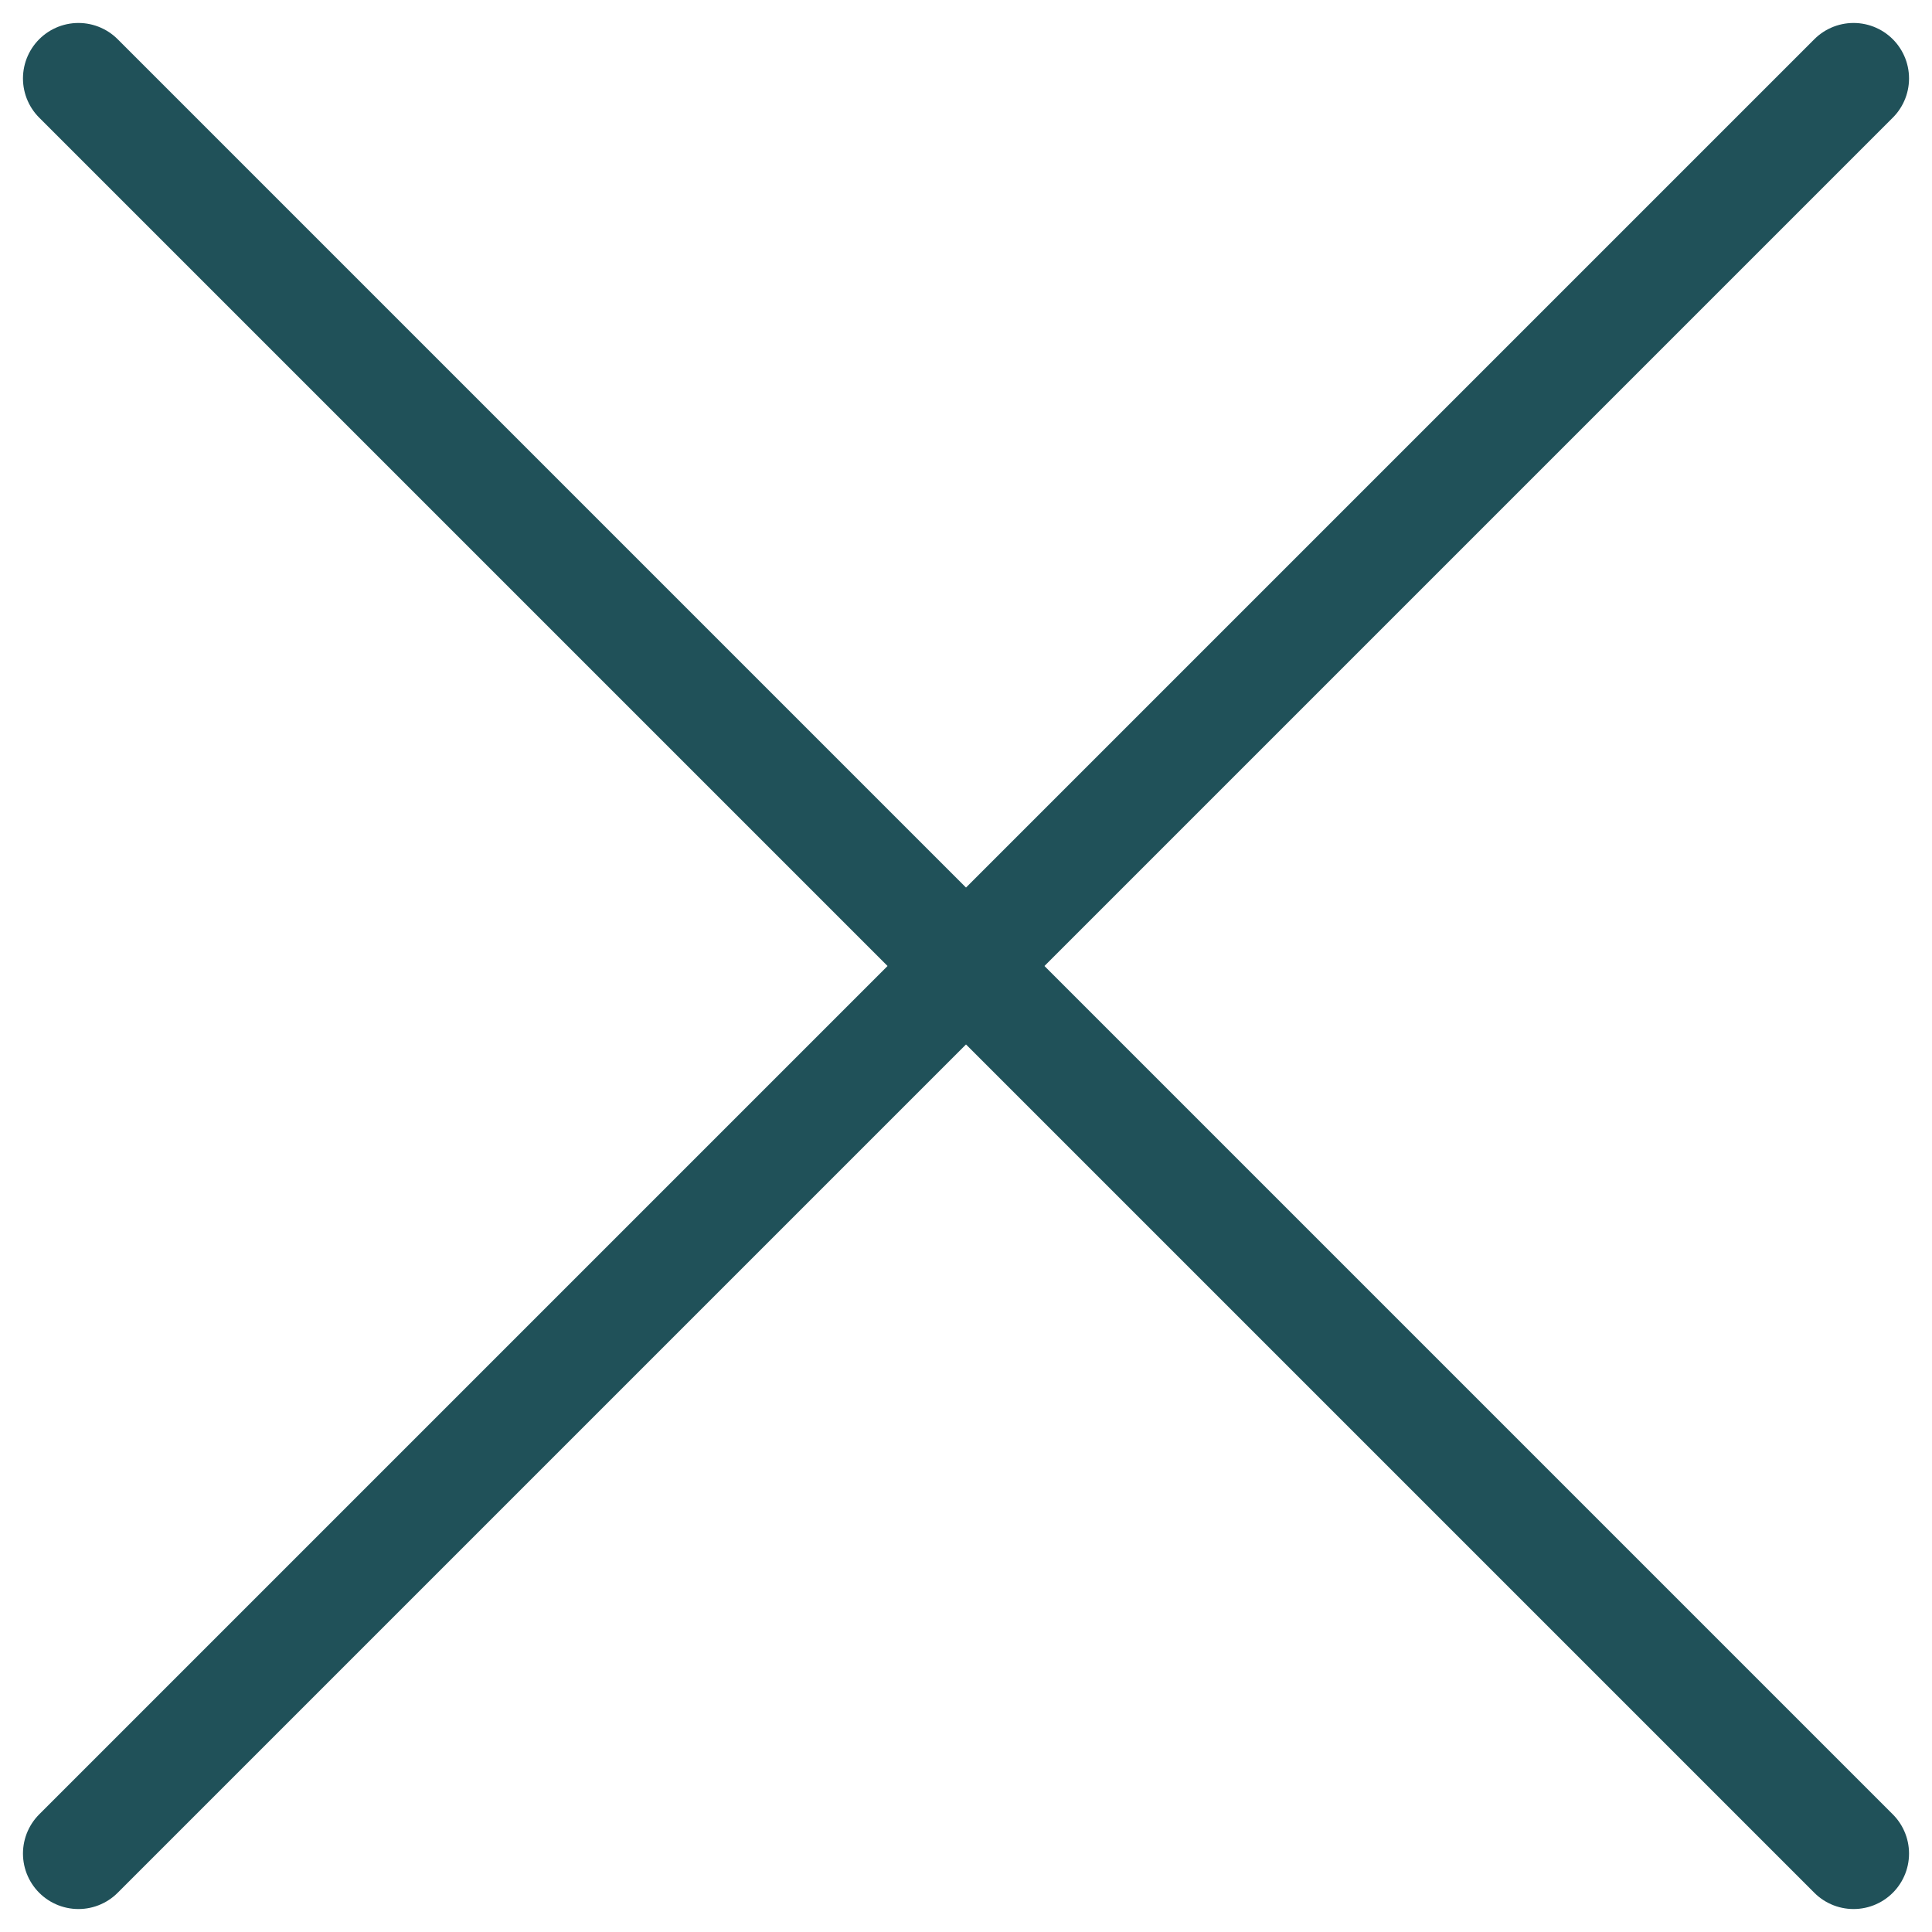
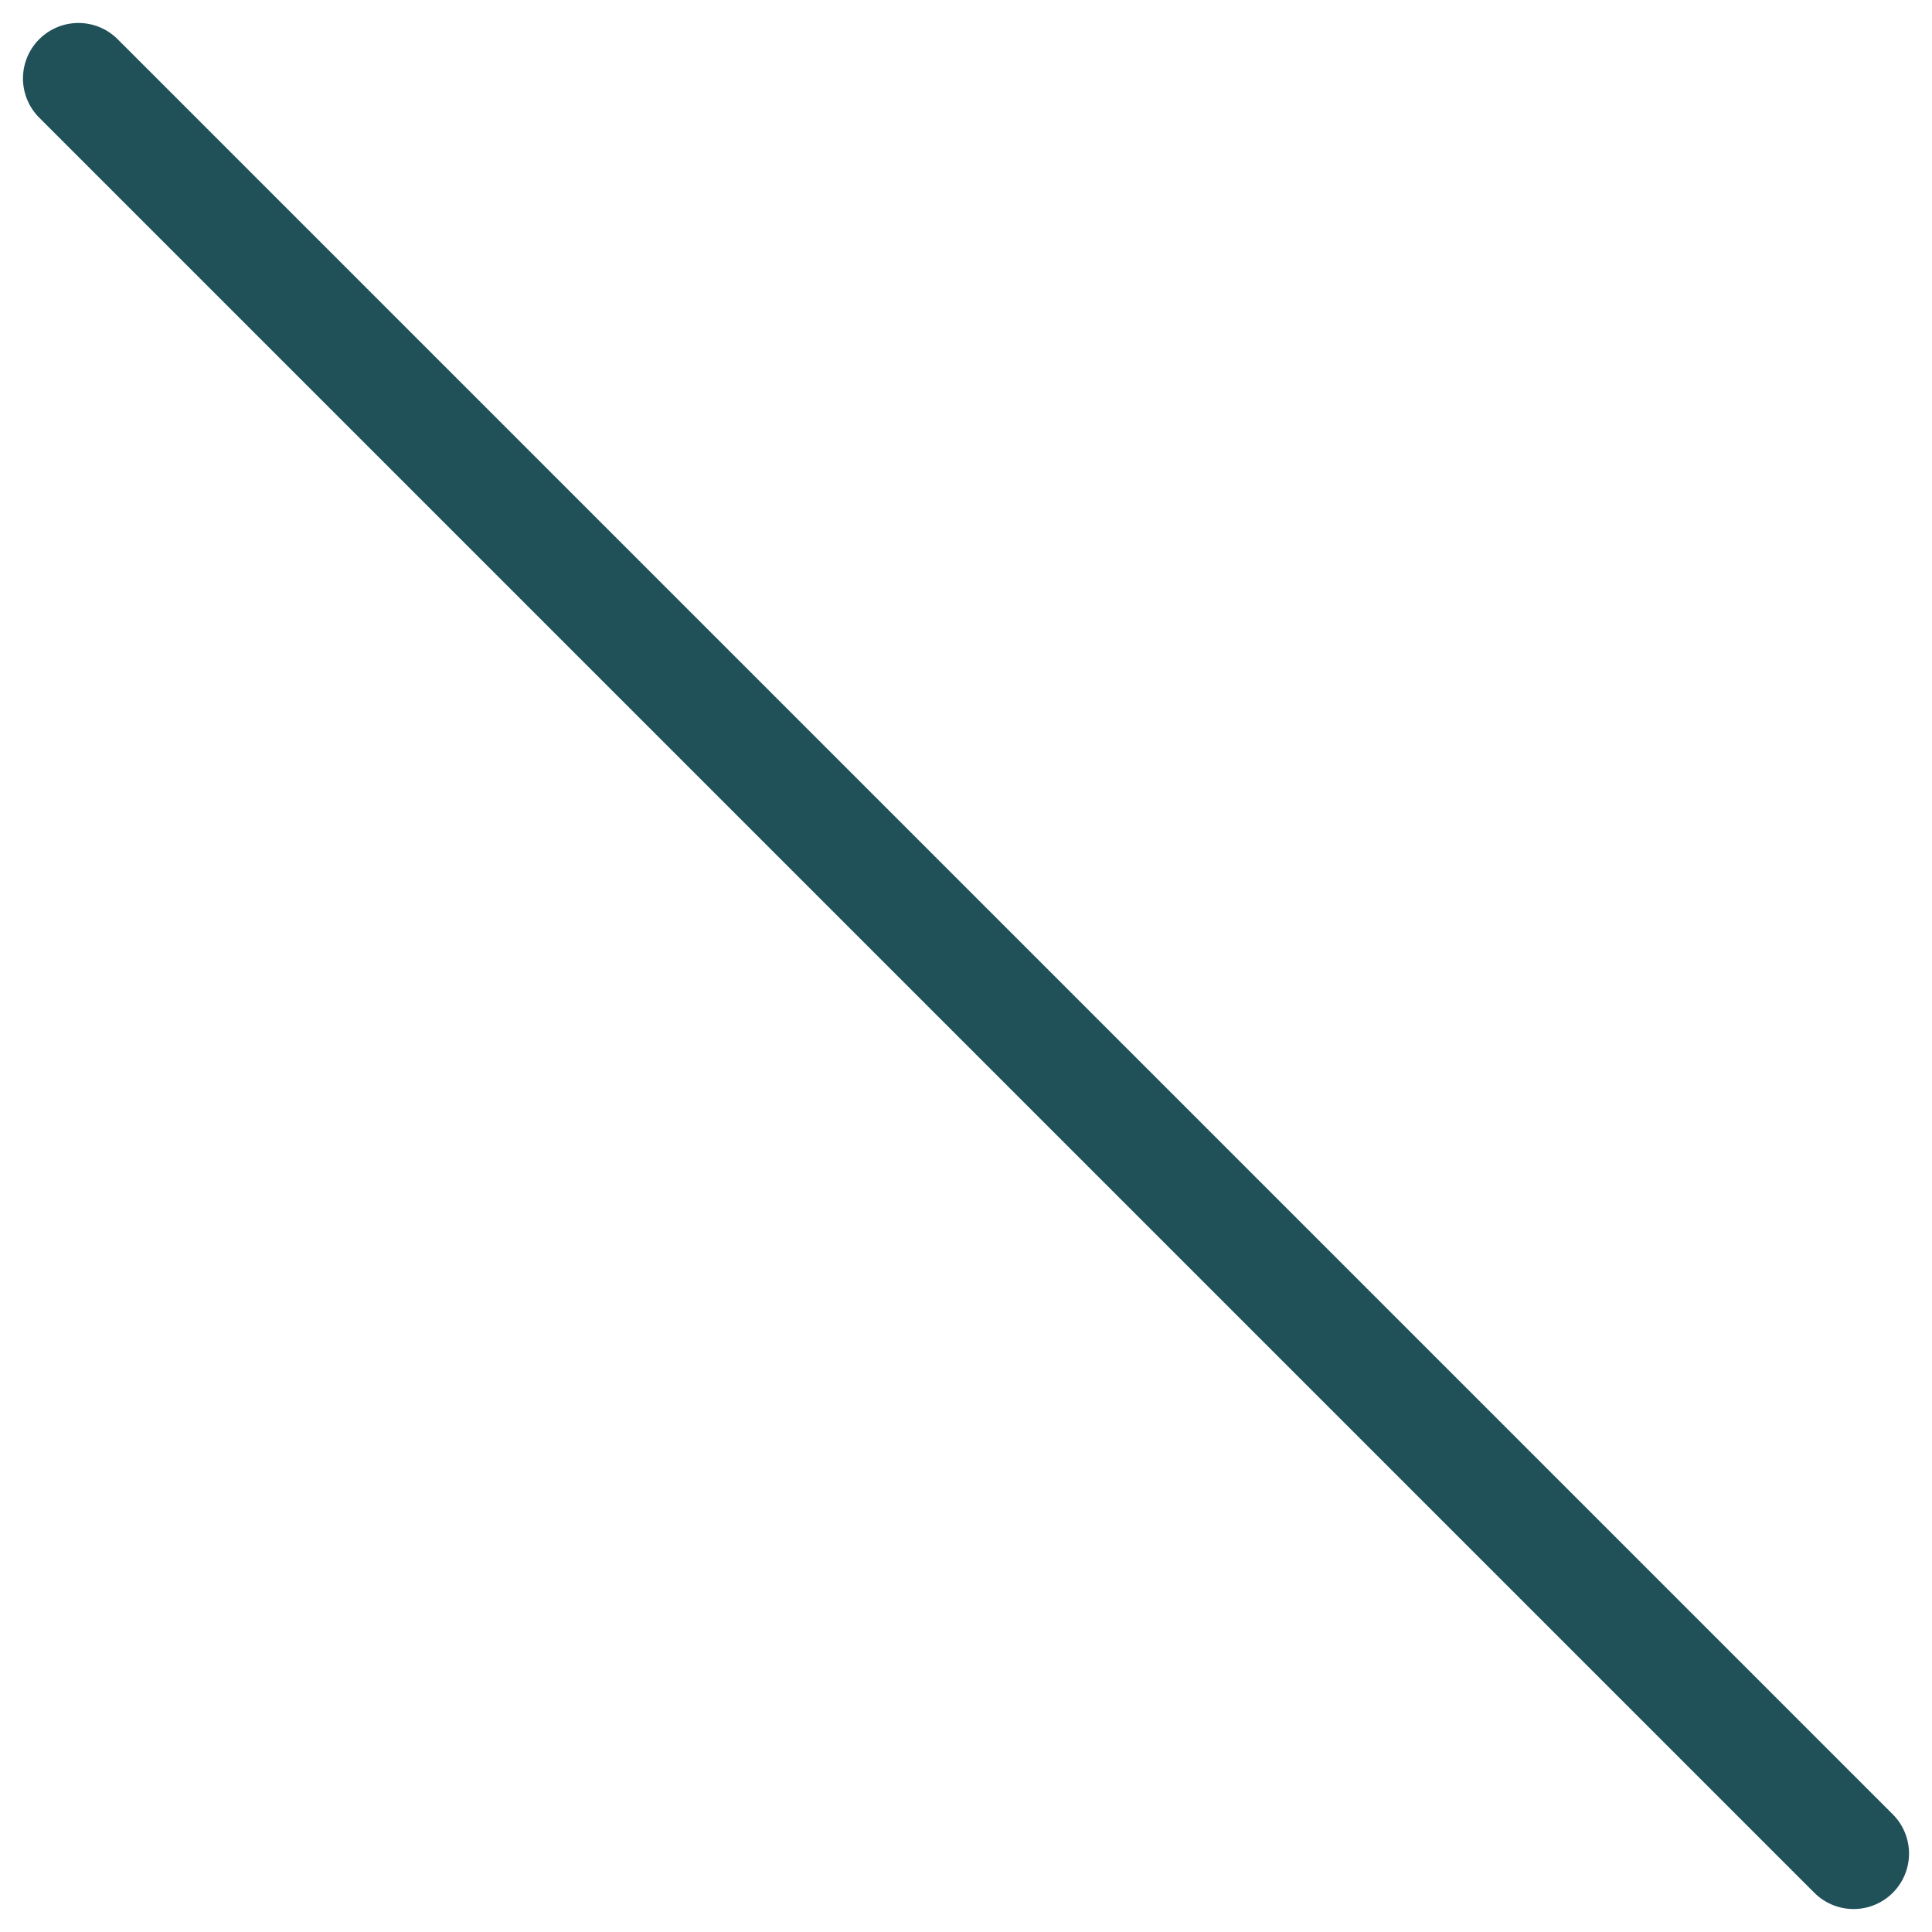
<svg xmlns="http://www.w3.org/2000/svg" width="17.414" height="17.414" viewBox="0 0 17.414 17.414">
  <g id="Gruppe_110" data-name="Gruppe 110" transform="translate(-1780.793 -155.793)">
    <line id="Linie_81" data-name="Linie 81" x2="16" y2="16" transform="translate(1781.5 156.5)" fill="none" stroke="#205159" stroke-linecap="round" stroke-width="1" />
-     <line id="Linie_82" data-name="Linie 82" x2="16" y2="16" transform="translate(1797.5 156.5) rotate(90)" fill="none" stroke="#205159" stroke-linecap="round" stroke-width="1" />
  </g>
</svg>